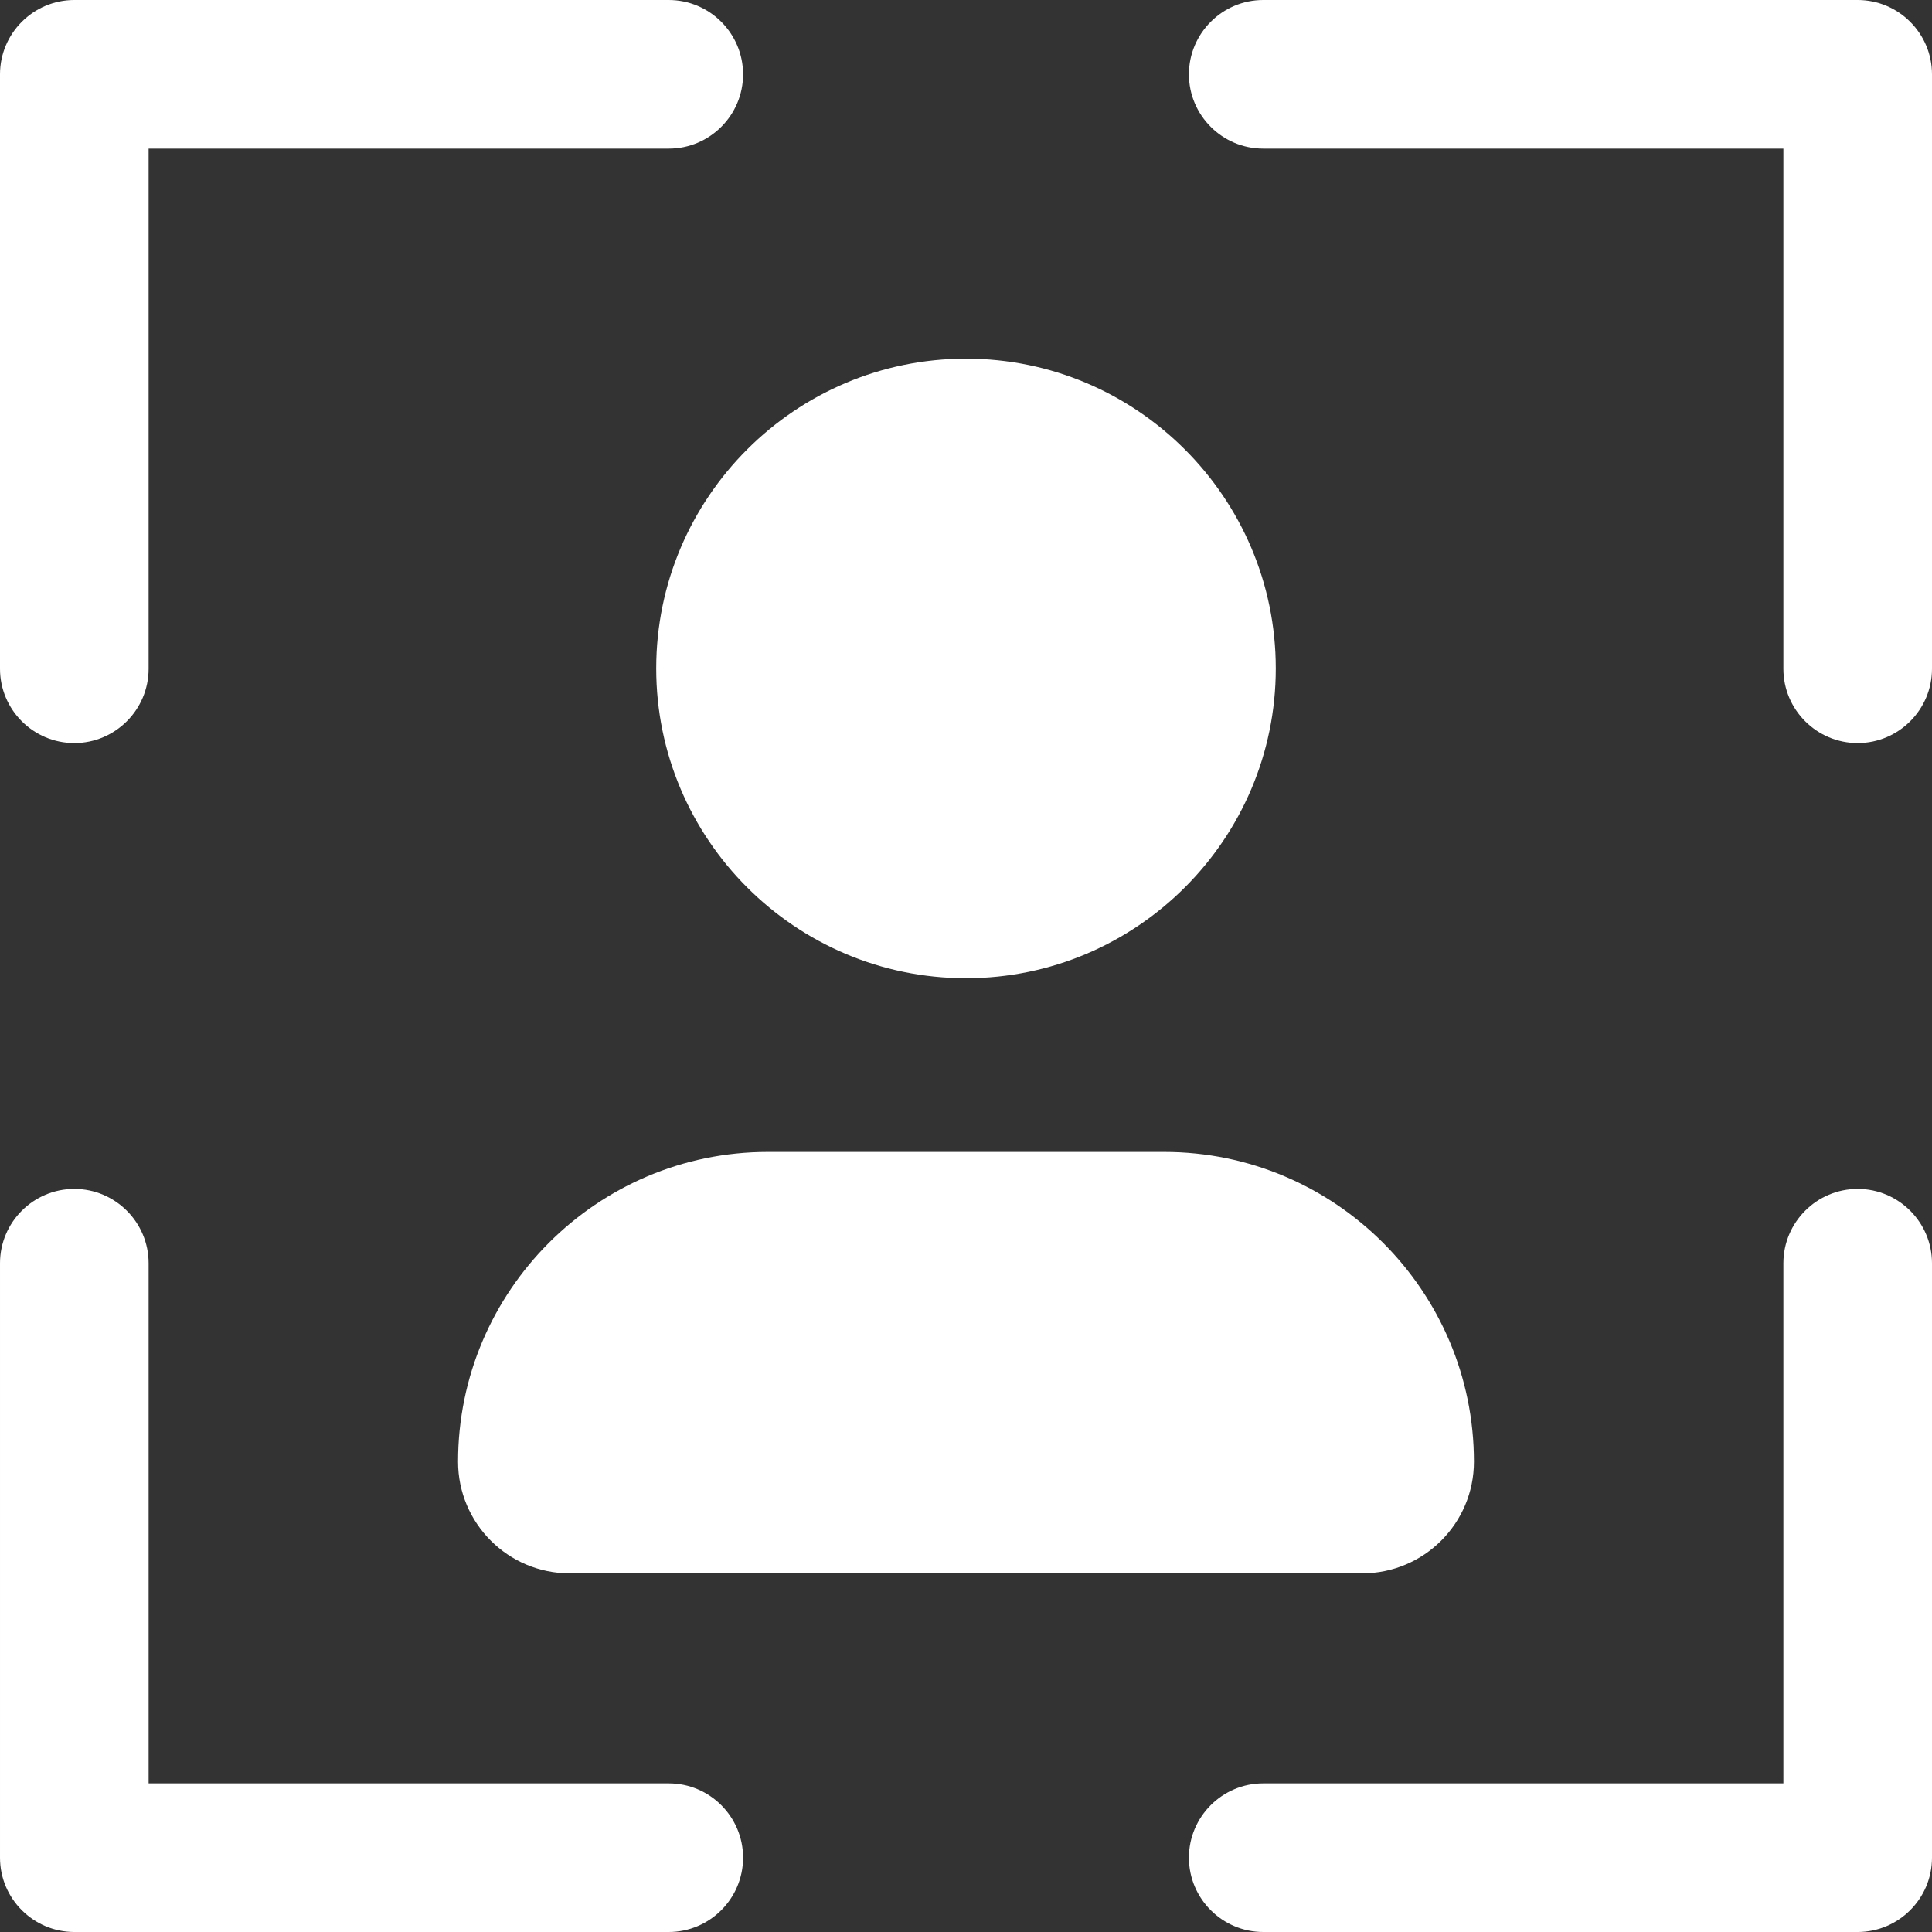
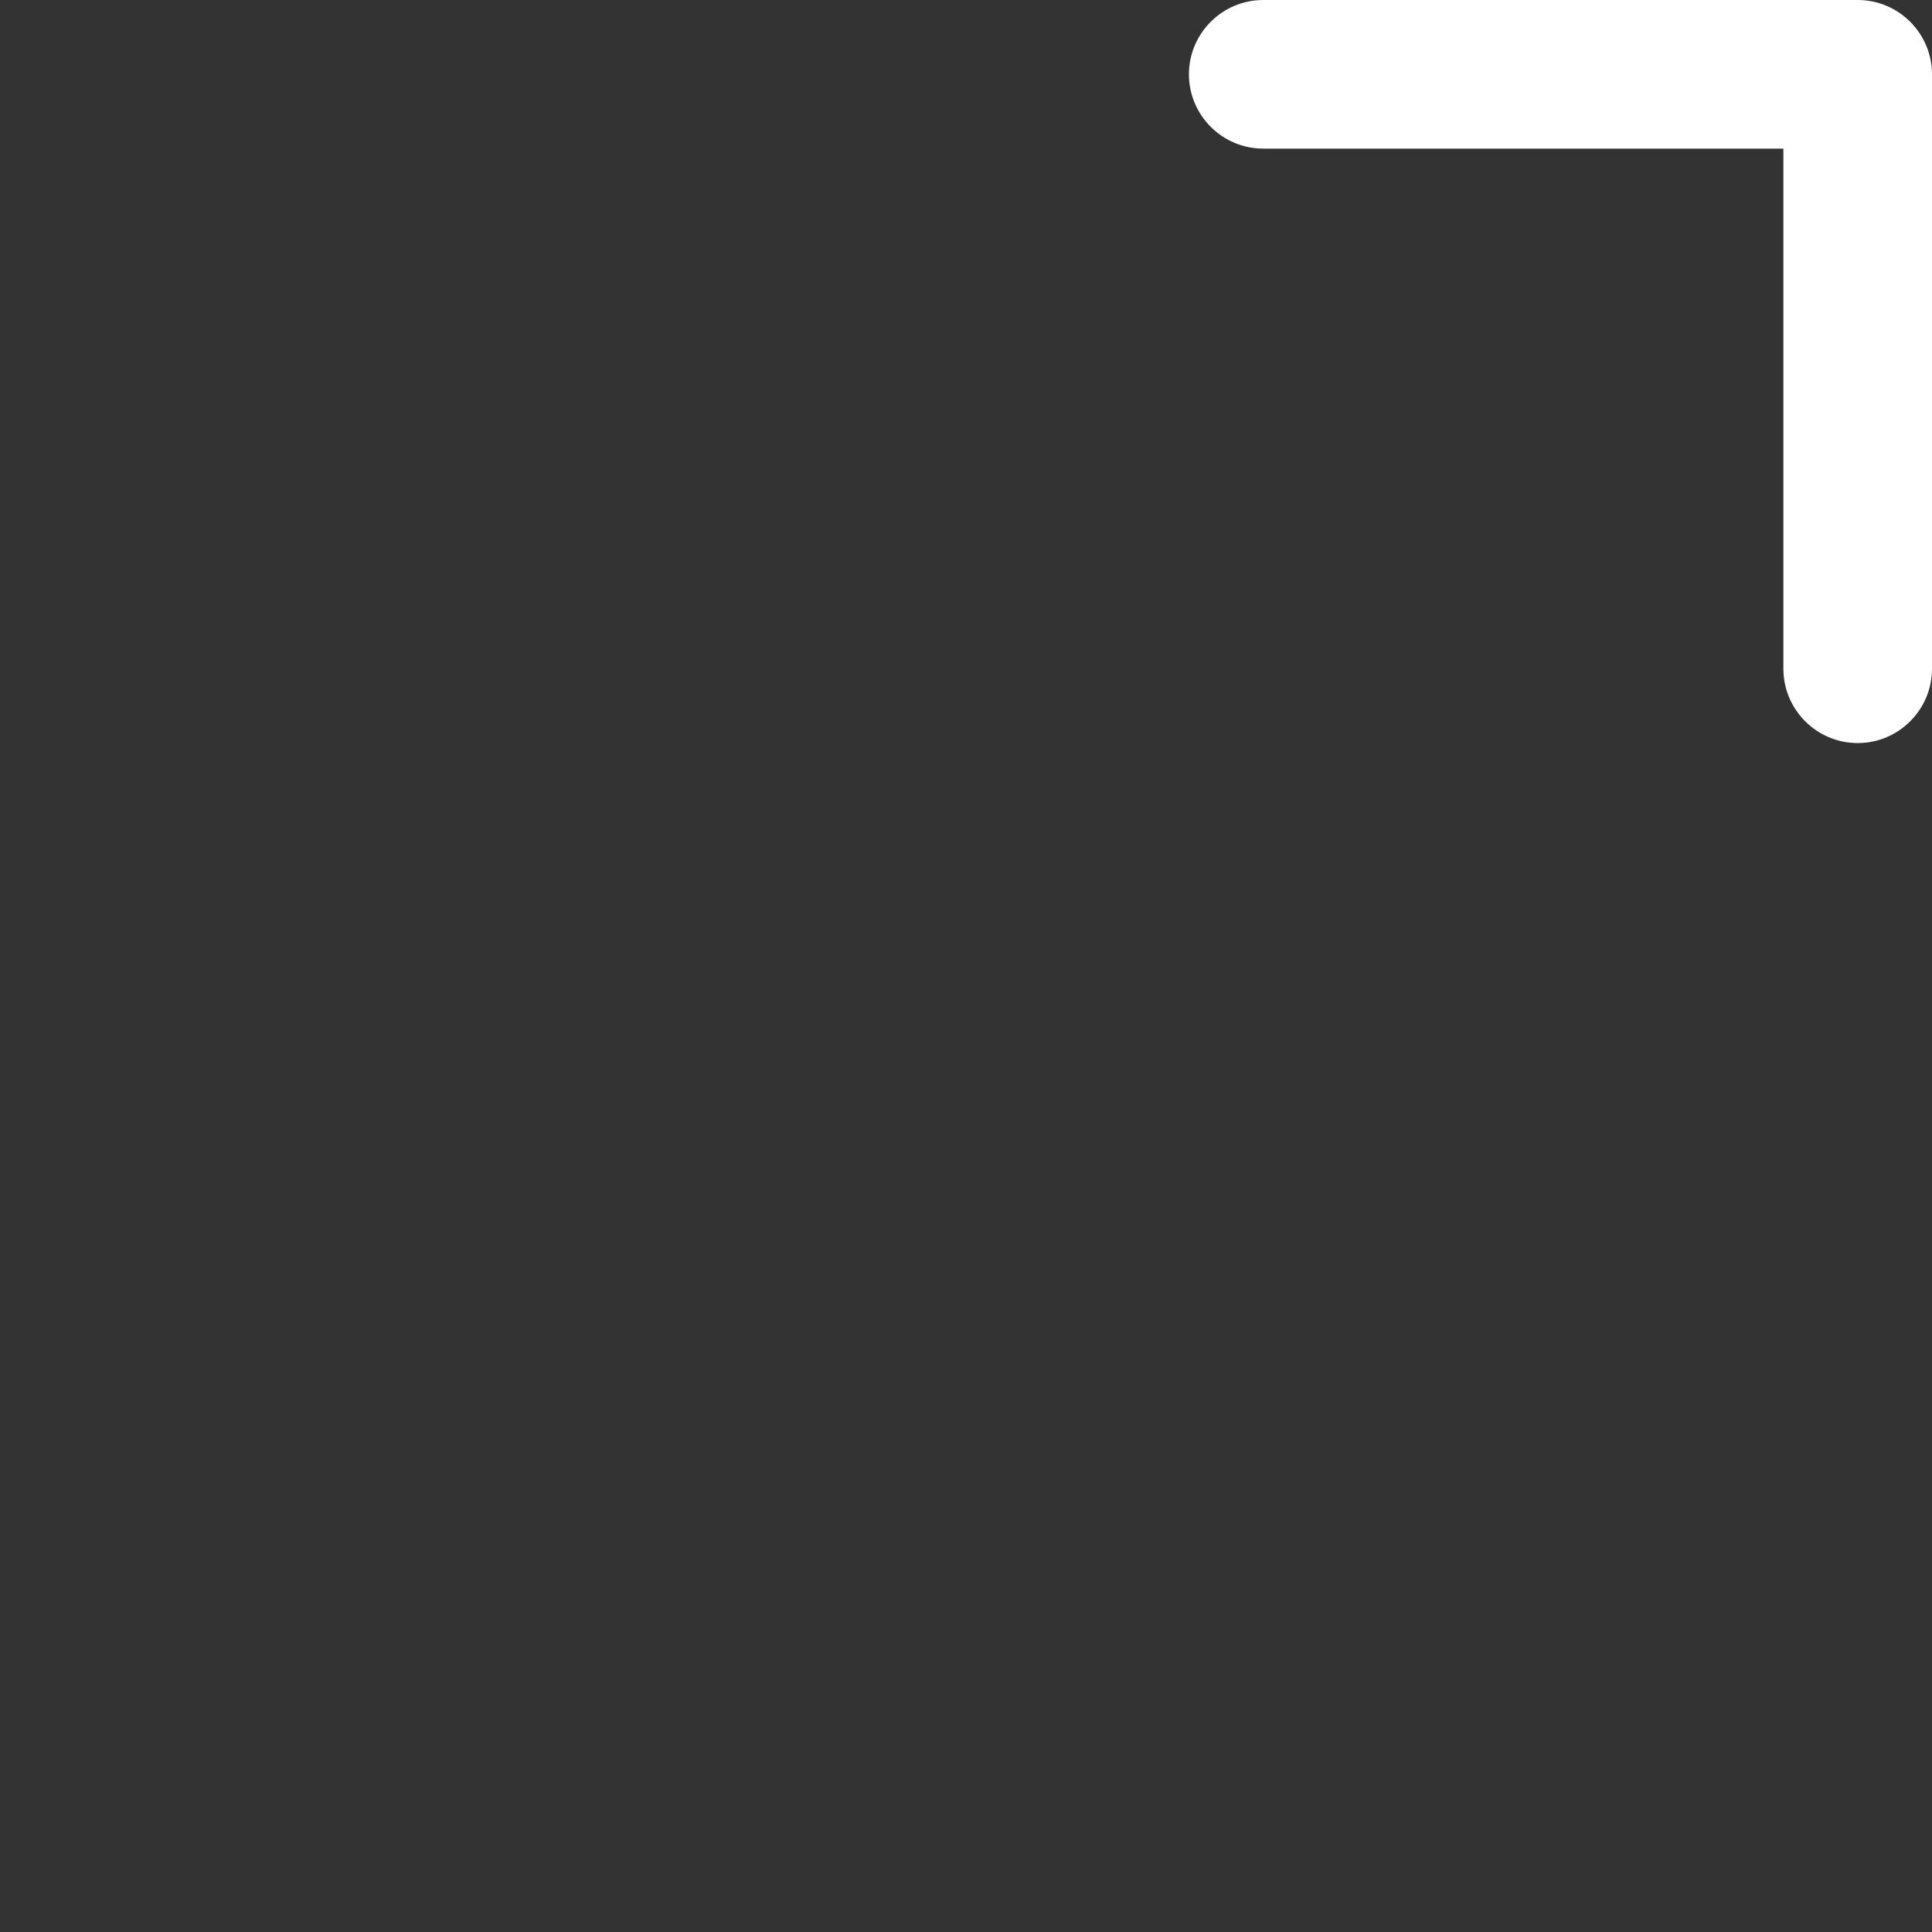
<svg xmlns="http://www.w3.org/2000/svg" id="Camada_2" data-name="Camada 2" viewBox="0 0 58.5 58.5">
  <rect x="0" y="0" width="58.5" height="58.5" fill="#333333" stroke="none" />
  <defs>
    <style>
      .cls-1 {
        fill: #fff;
      }
    </style>
  </defs>
  <g id="Camada_1-2" data-name="Camada 1">
    <g>
-       <path class="cls-1" d="M29.25,29.62c5.17,0,9.38-4.21,9.38-9.38s-4.21-9.38-9.38-9.38-9.38,4.21-9.38,9.38,4.21,9.38,9.38,9.38Z" />
-       <path class="cls-1" d="M23.25,34.88c-5.17,0-9.38,4.21-9.38,9.38,0,1.86,1.51,3.38,3.38,3.38h24c1.86,0,3.38-1.51,3.38-3.38,0-5.17-4.21-9.38-9.38-9.38h-12Z" />
-       <path class="cls-1" d="M2.25,22.5c1.24,0,2.25-1.01,2.25-2.25V4.5h15.75c1.24,0,2.25-1.01,2.25-2.25s-1.01-2.25-2.25-2.25H2.25C1.01,0,0,1.01,0,2.25v18c0,1.24,1.01,2.25,2.25,2.25Z" />
      <path class="cls-1" d="M56.25,0h-18c-1.24,0-2.25,1.01-2.25,2.25s1.01,2.25,2.25,2.25h15.75v15.75c0,1.24,1.01,2.25,2.25,2.25s2.25-1.01,2.25-2.25V2.25c0-1.24-1.01-2.25-2.25-2.25Z" />
-       <path class="cls-1" d="M56.25,36c-1.24,0-2.25,1.01-2.25,2.25v15.75h-15.75c-1.24,0-2.25,1.01-2.25,2.25s1.01,2.25,2.25,2.25h18c1.24,0,2.25-1.01,2.25-2.25v-18c0-1.24-1.01-2.25-2.25-2.25Z" />
-       <path class="cls-1" d="M20.25,54H4.5v-15.75c0-1.24-1.01-2.25-2.25-2.25s-2.25,1.01-2.25,2.25v18c0,1.24,1.01,2.25,2.25,2.25h18c1.24,0,2.25-1.01,2.25-2.25s-1.01-2.25-2.25-2.25Z" />
    </g>
  </g>
</svg>